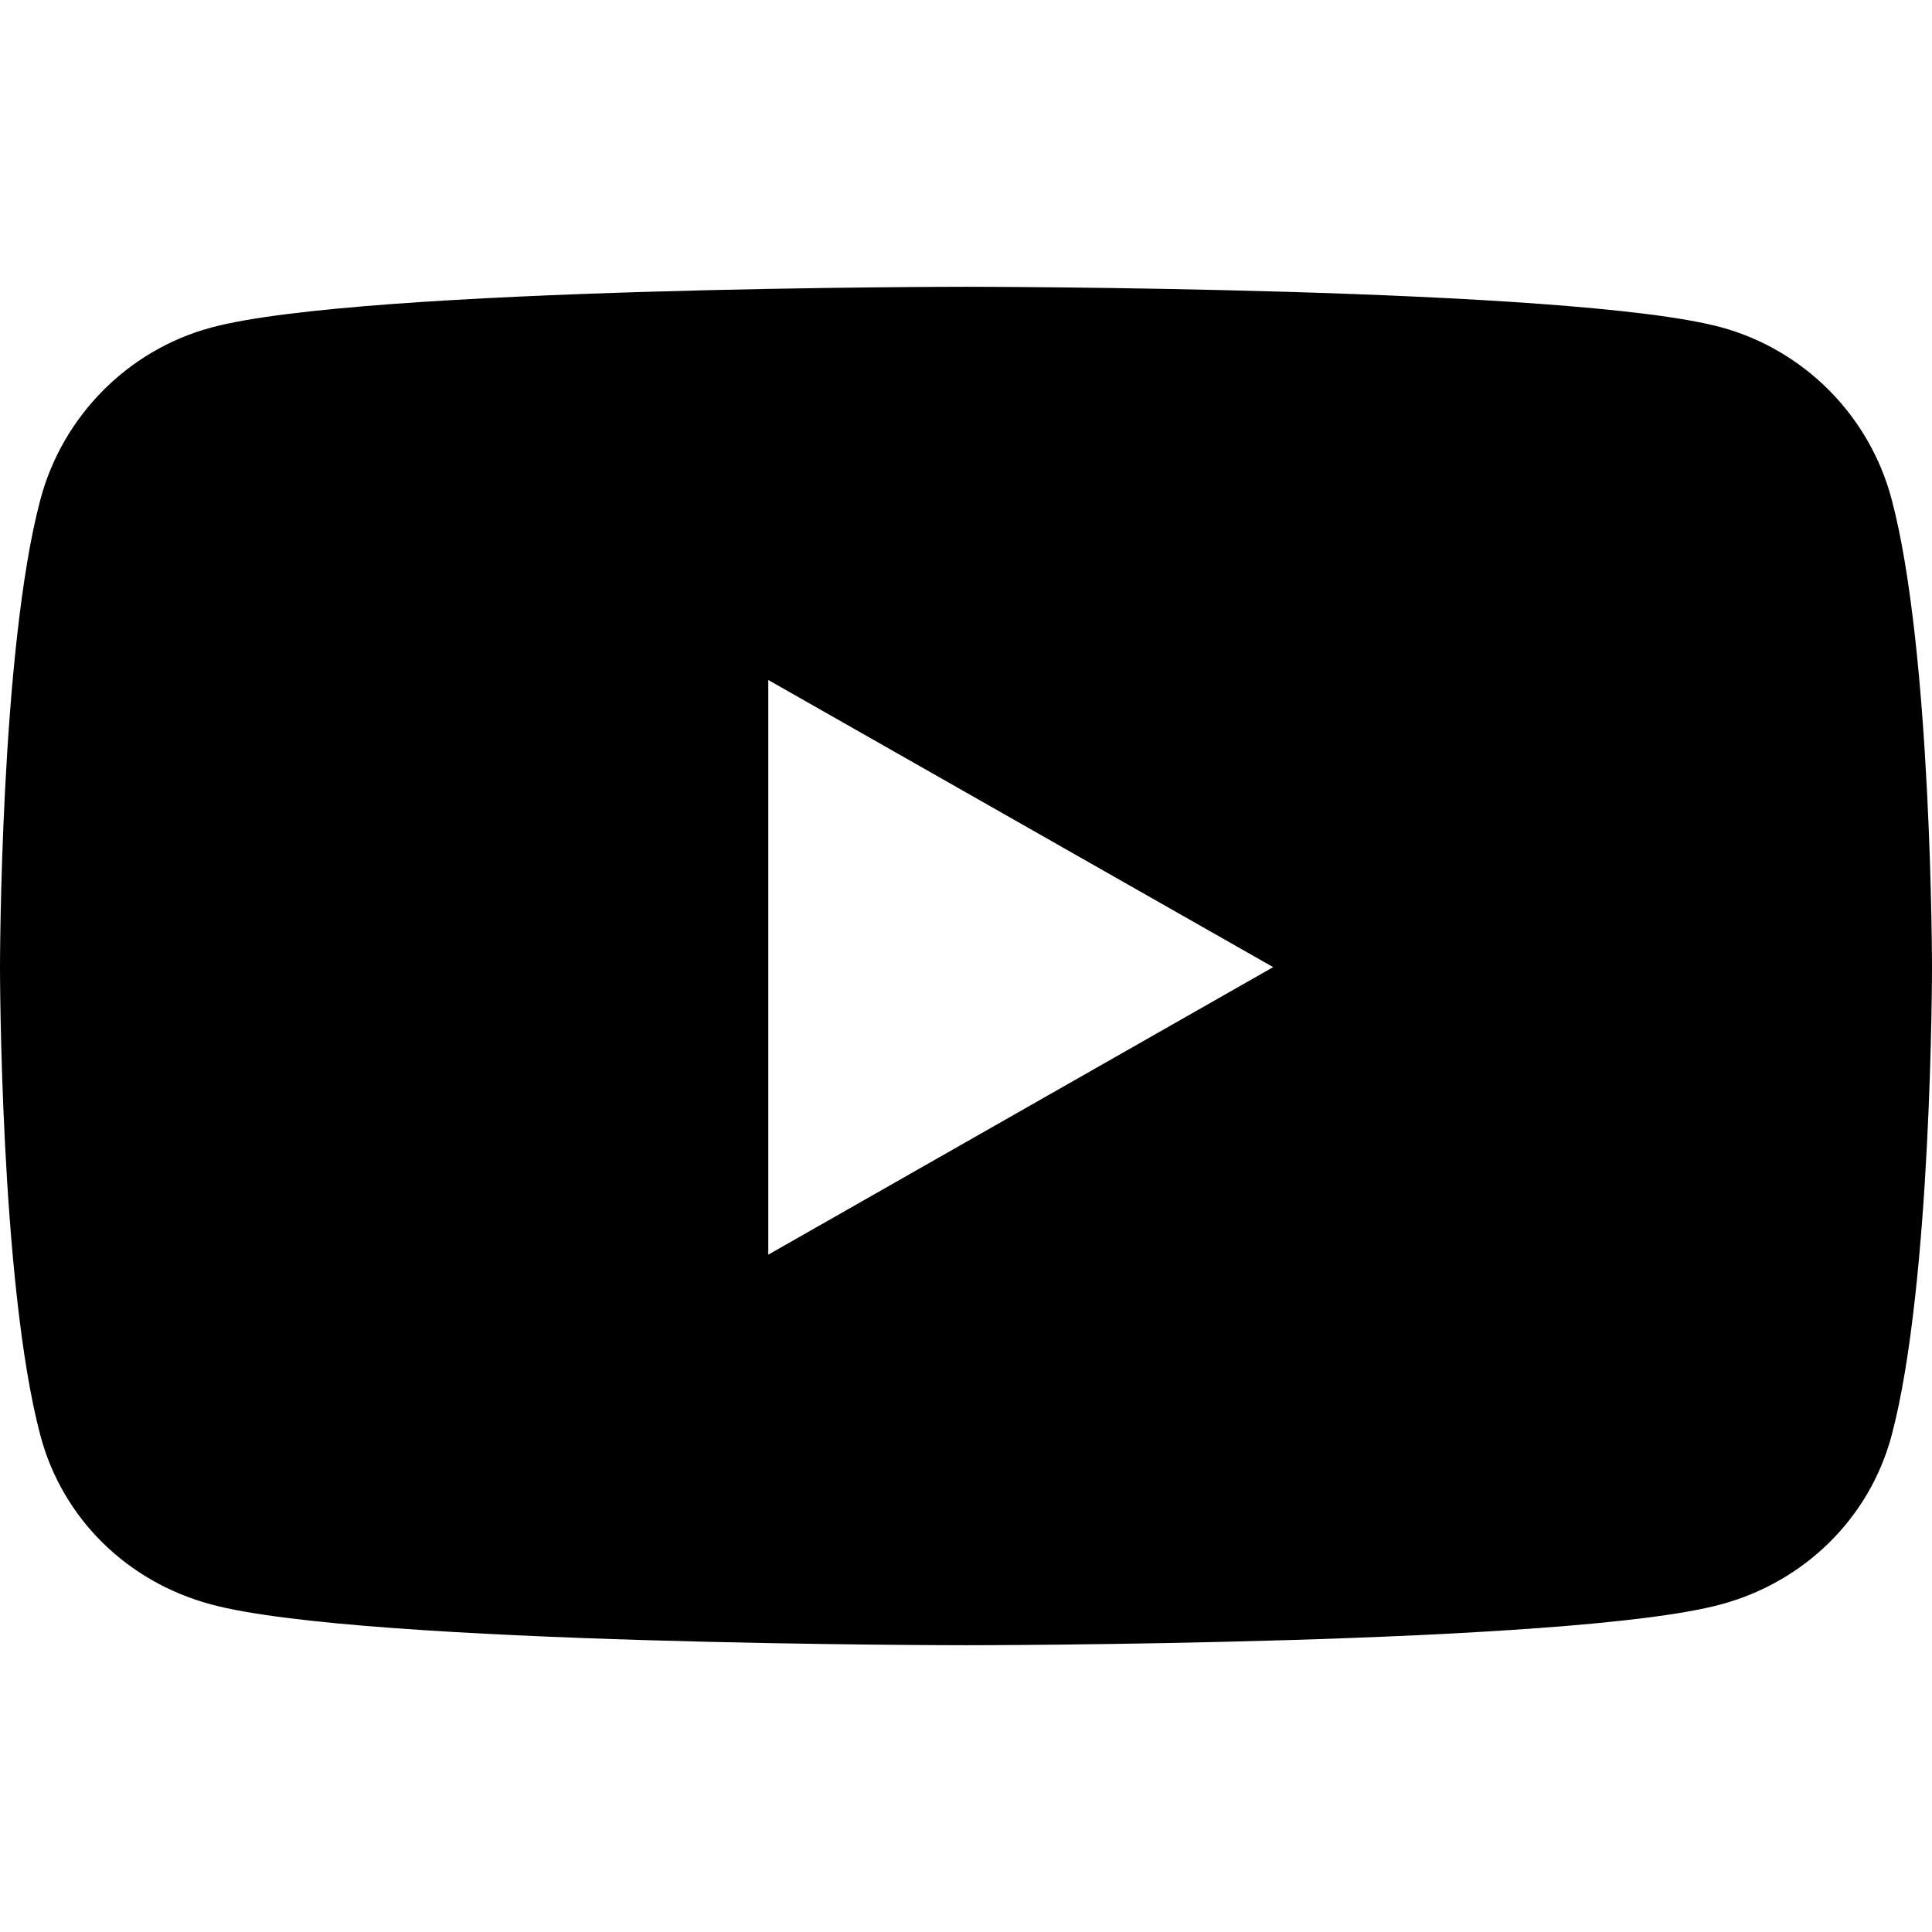
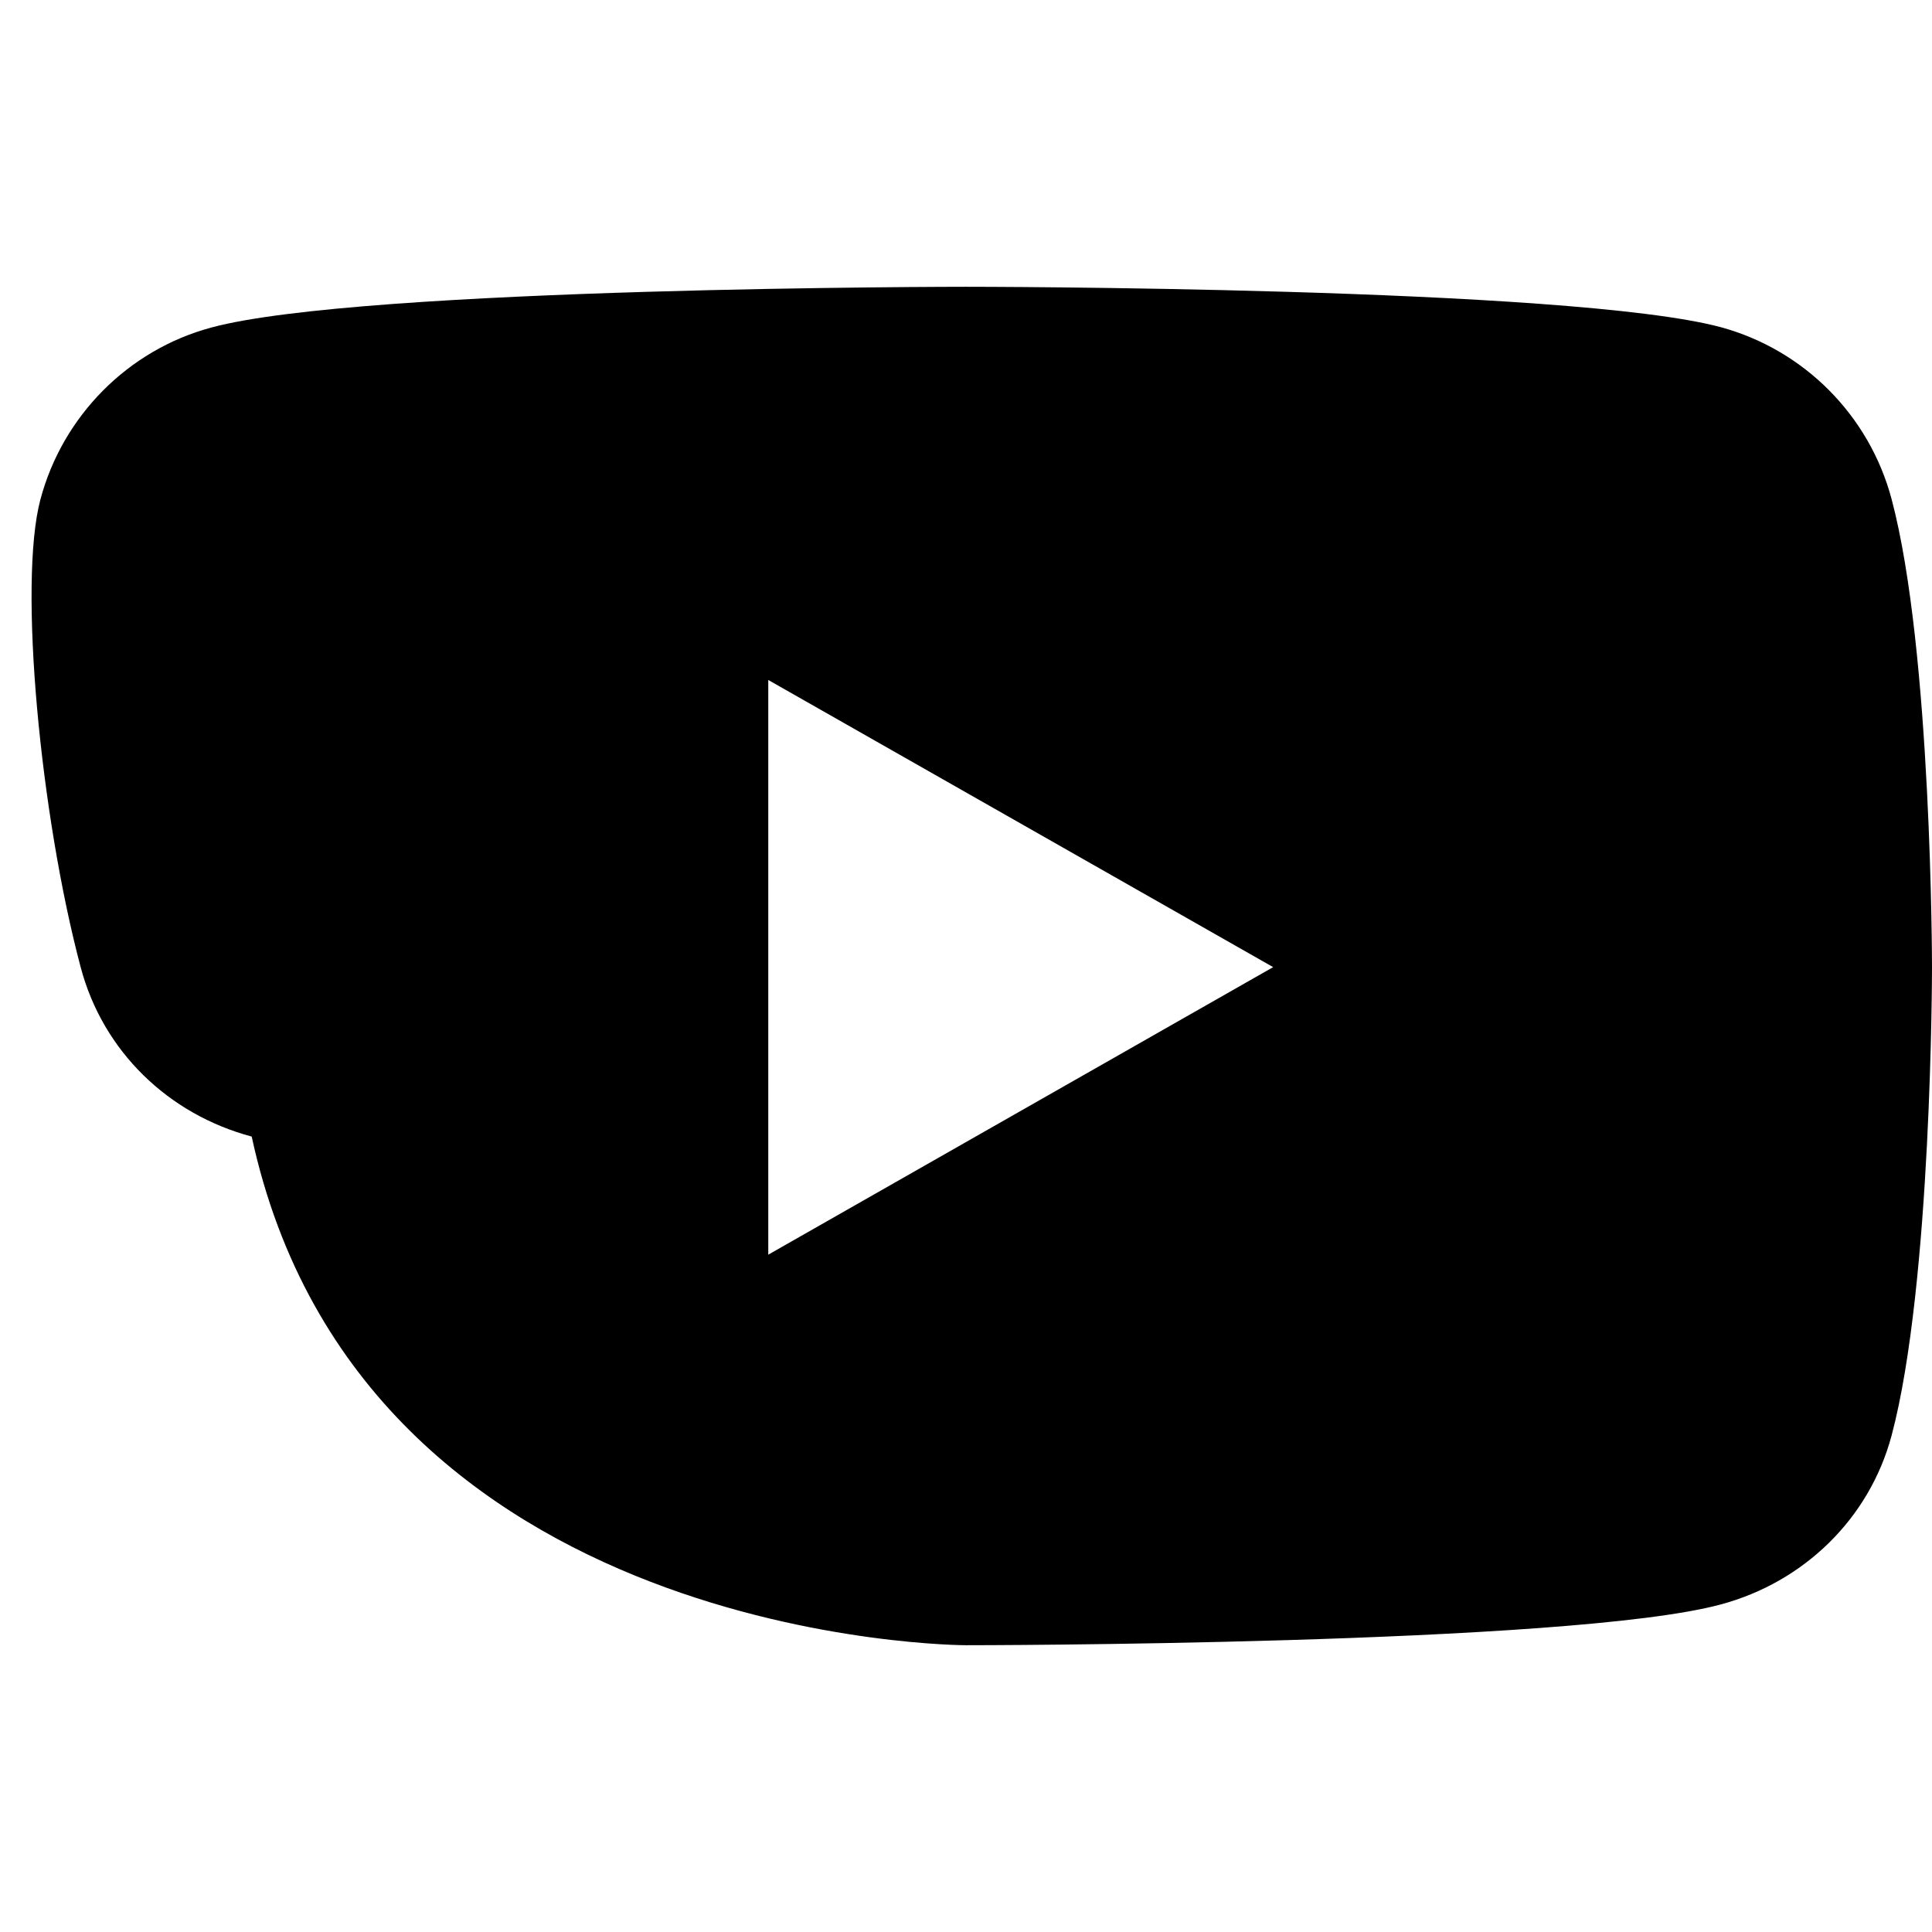
<svg xmlns="http://www.w3.org/2000/svg" version="1.1" id="Layer_1" x="0px" y="0px" viewBox="0 0 512 512" style="enable-background:new 0 0 512 512;" xml:space="preserve">
-   <path d="M501.3,132.3c-5.9-22.2-23.2-39.6-45.3-45.6C416.1,76,256,76,256,76S95.9,76,56,86.8c-22,5.9-39.4,23.4-45.3,45.6  C0,172.5,0,256.4,0,256.4s0,83.8,10.7,124c5.9,22.2,23.2,38.9,45.3,44.8C95.9,436,256,436,256,436s160.1,0,200-10.8  c22-5.9,39.4-22.7,45.3-44.8c10.7-40.2,10.7-124,10.7-124S512,172.5,501.3,132.3z M203.6,332.5V180.2l133.8,76.1L203.6,332.5  L203.6,332.5z" />
+   <path d="M501.3,132.3c-5.9-22.2-23.2-39.6-45.3-45.6C416.1,76,256,76,256,76S95.9,76,56,86.8c-22,5.9-39.4,23.4-45.3,45.6  s0,83.8,10.7,124c5.9,22.2,23.2,38.9,45.3,44.8C95.9,436,256,436,256,436s160.1,0,200-10.8  c22-5.9,39.4-22.7,45.3-44.8c10.7-40.2,10.7-124,10.7-124S512,172.5,501.3,132.3z M203.6,332.5V180.2l133.8,76.1L203.6,332.5  L203.6,332.5z" />
</svg>